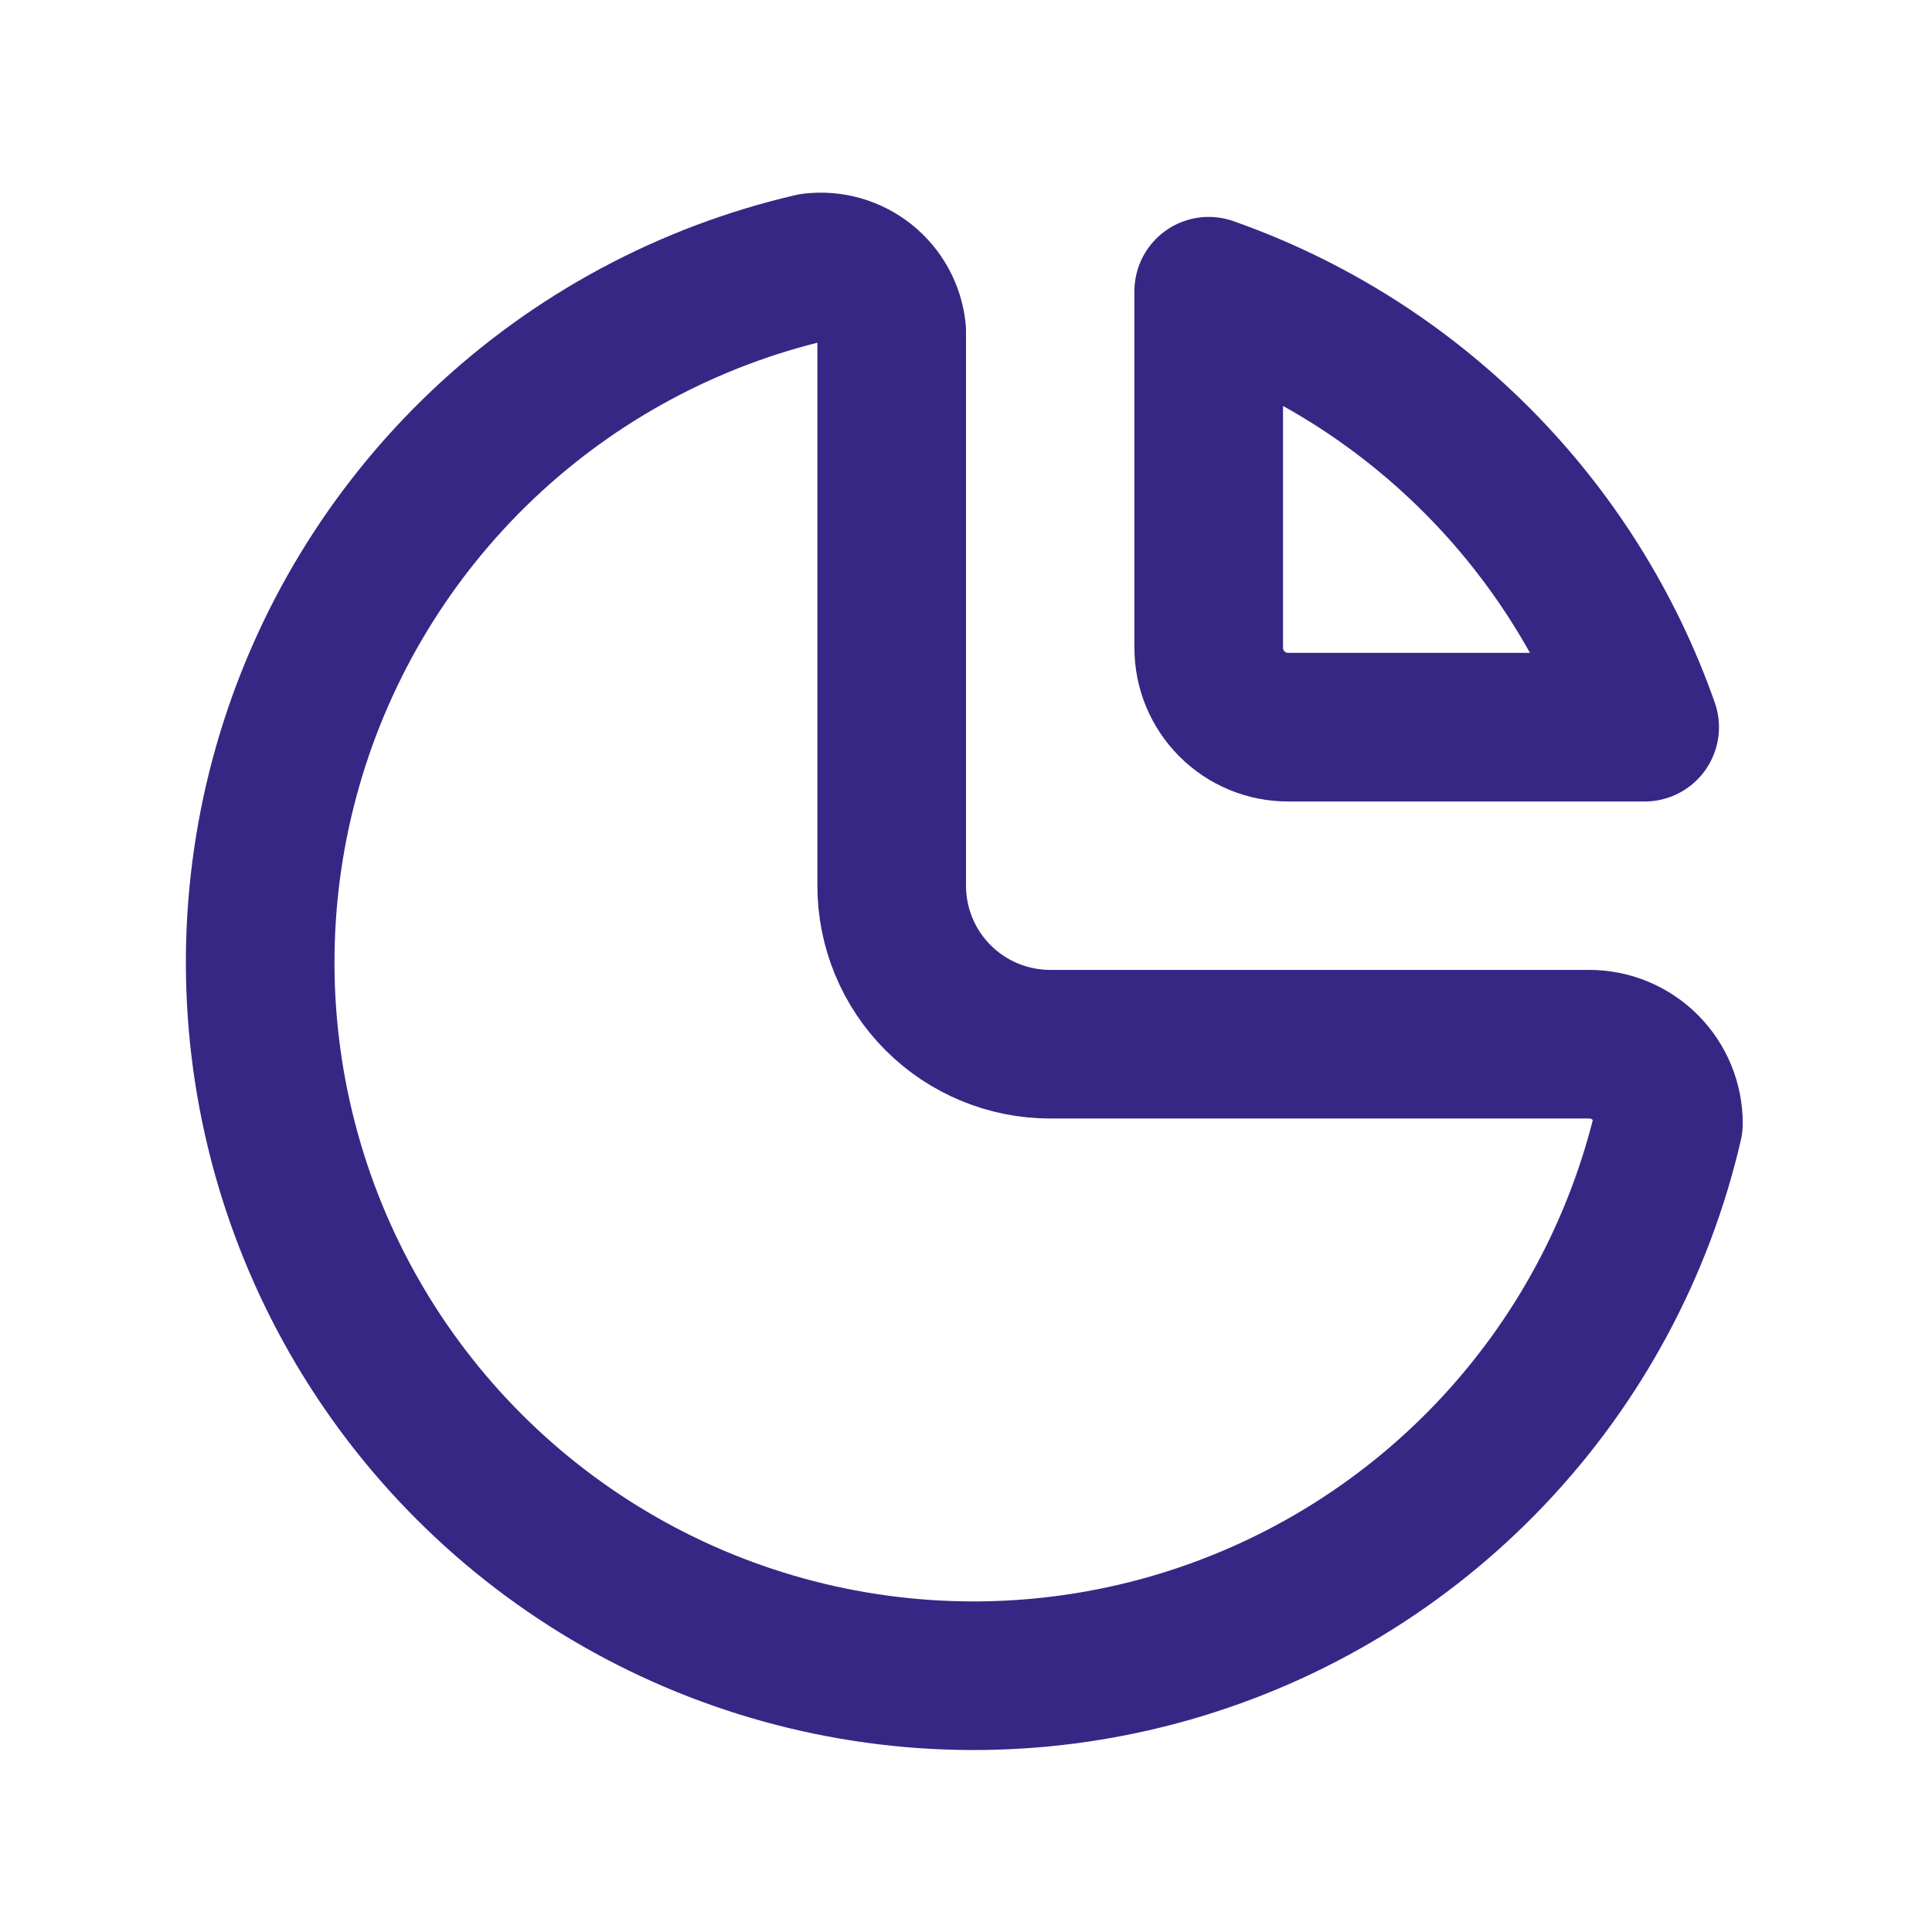
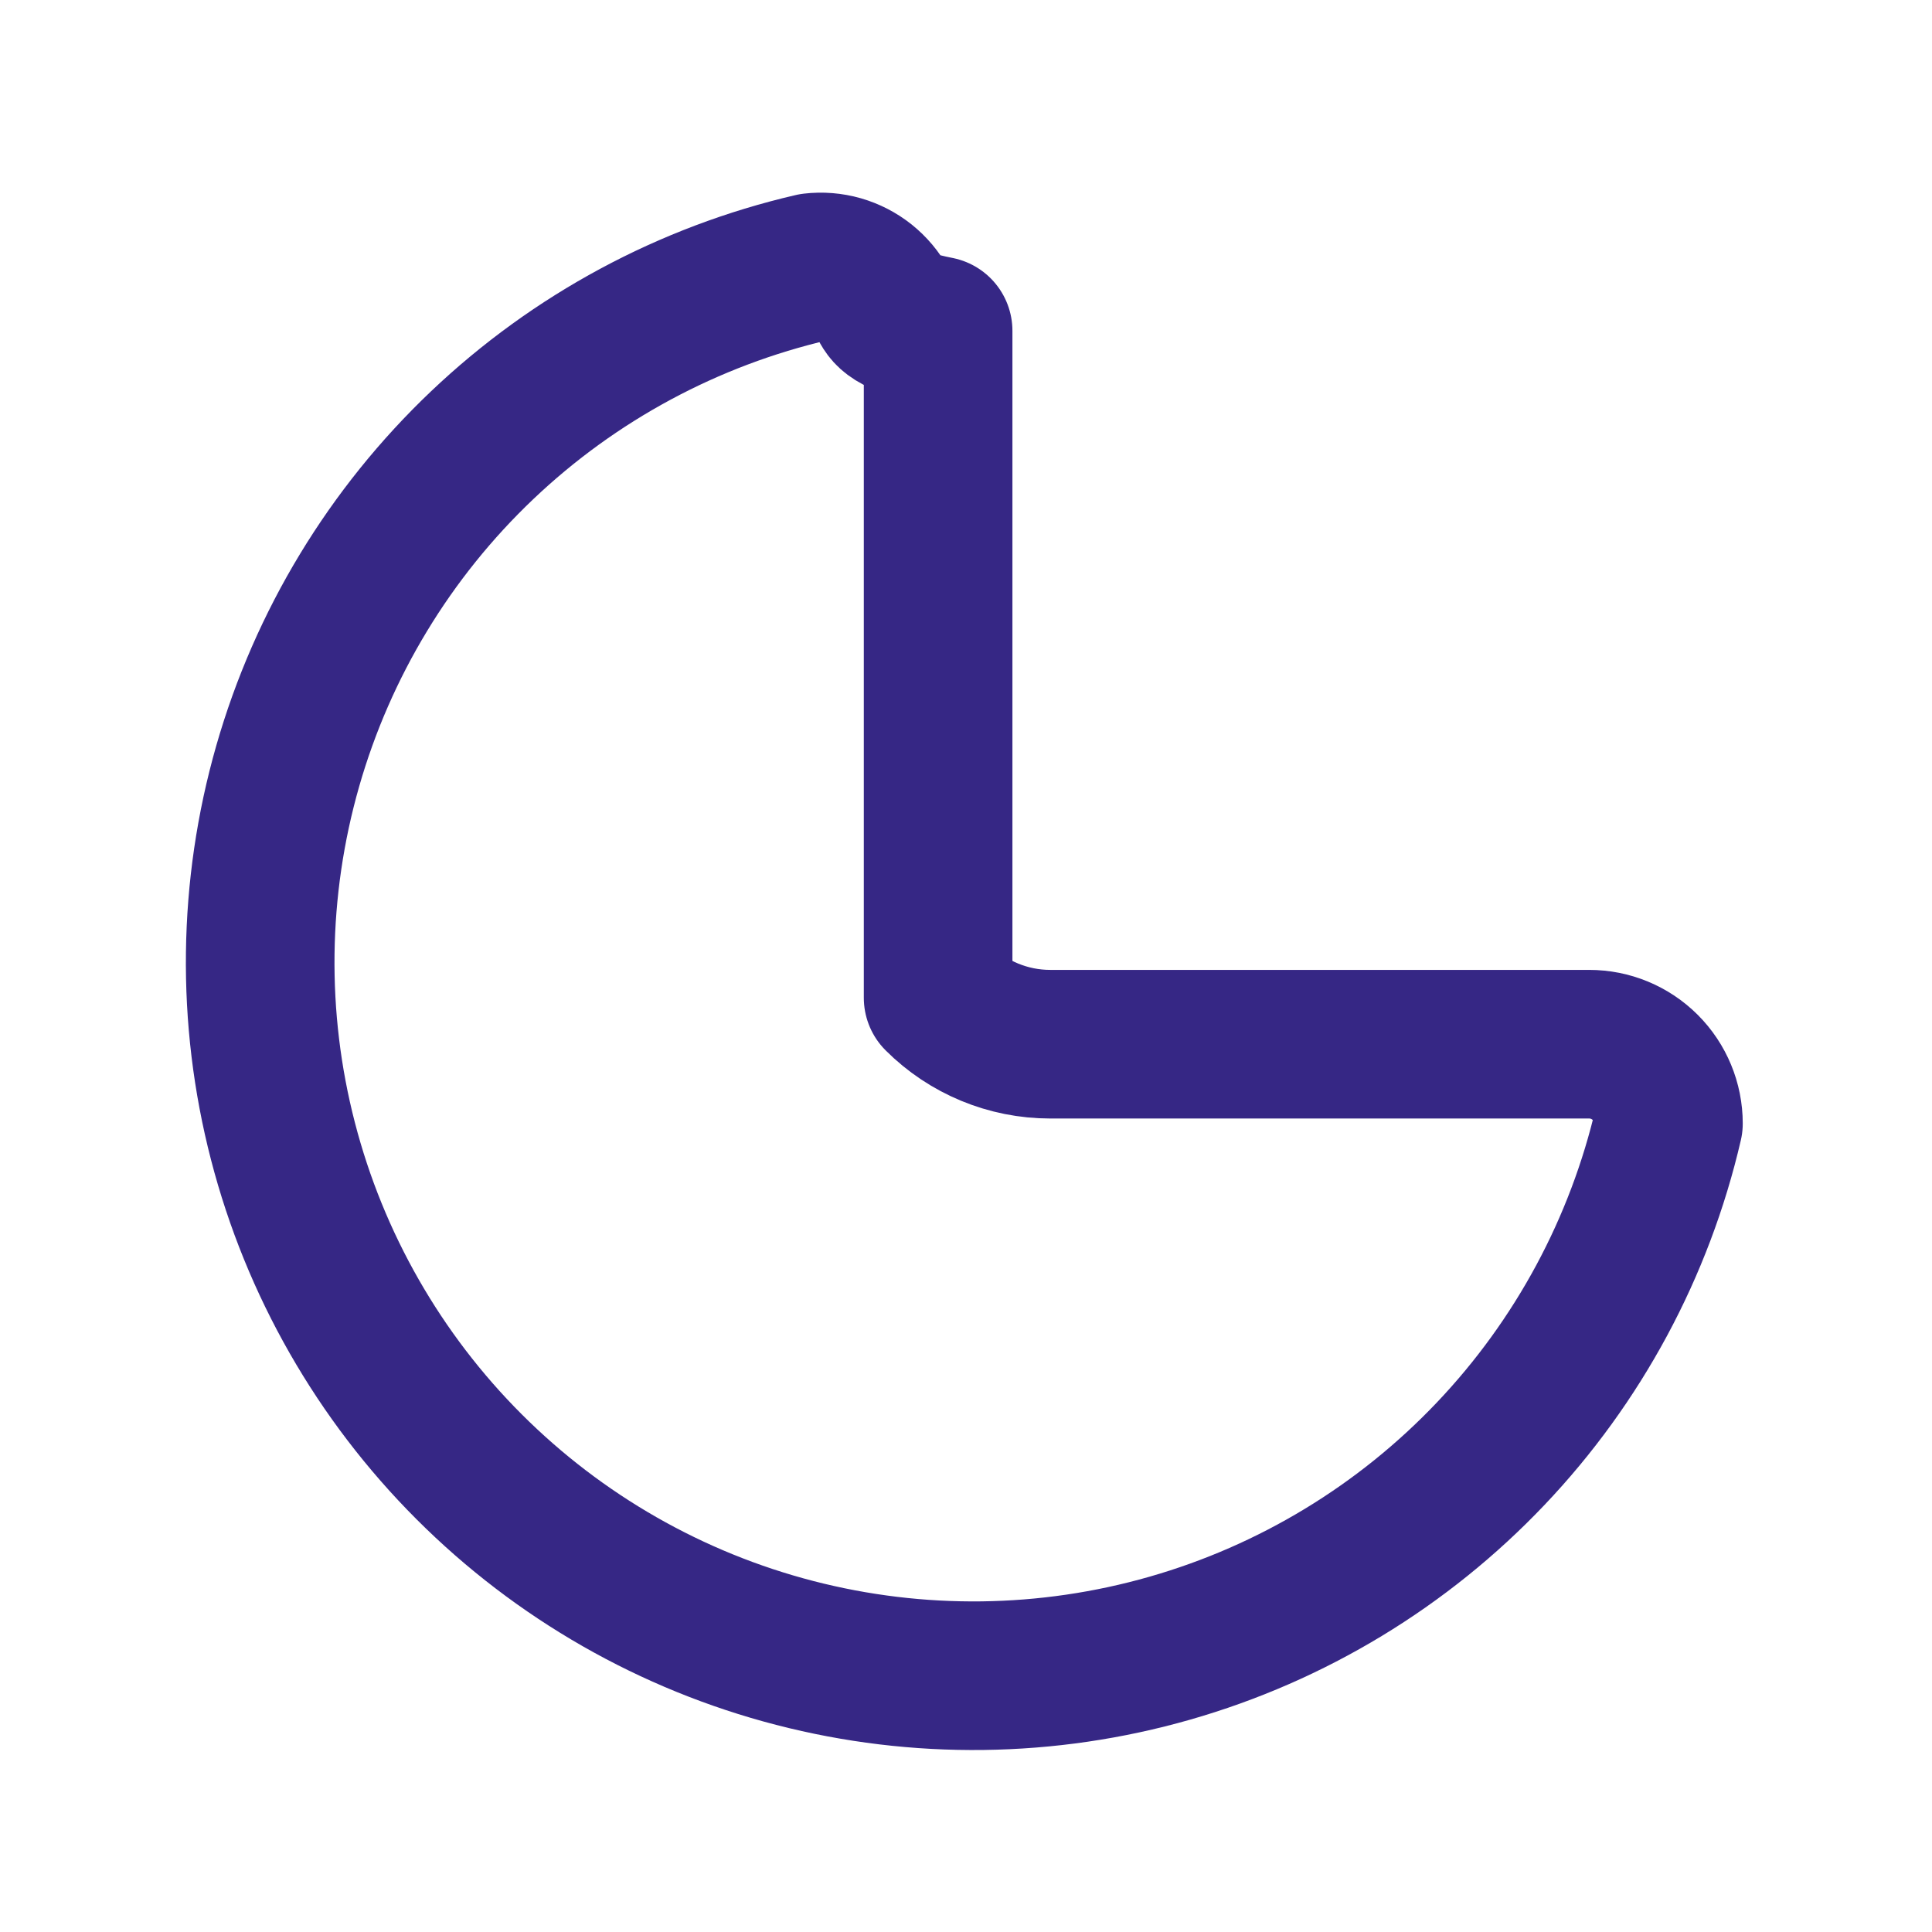
<svg xmlns="http://www.w3.org/2000/svg" width="65" height="65" viewBox="0 0 65 65" fill="none">
  <g clip-path="url(#clip0_10236_25653)">
-     <path d="M27.333 8.998C23.162 9.965 19.325 12.03 16.221 14.98C13.117 17.93 10.859 21.656 9.68 25.773C8.502 29.89 8.446 34.247 9.519 38.392C10.592 42.538 12.755 46.321 15.783 49.348C18.811 52.376 22.594 54.539 26.739 55.612C30.884 56.685 35.242 56.63 39.358 55.451C43.475 54.273 47.202 52.014 50.151 48.91C53.101 45.806 55.166 41.969 56.133 37.798C56.133 37.091 55.852 36.412 55.352 35.912C54.852 35.412 54.174 35.131 53.467 35.131H35.333C33.919 35.131 32.562 34.569 31.562 33.569C30.562 32.569 30 31.212 30 29.798V11.131C29.967 10.815 29.871 10.509 29.719 10.23C29.567 9.952 29.36 9.706 29.112 9.507C28.864 9.309 28.579 9.162 28.274 9.074C27.969 8.987 27.649 8.961 27.333 8.998Z" stroke="#362785" stroke-width="5" stroke-linecap="round" stroke-linejoin="round" />
-     <path d="M40.666 9.798C44.052 10.99 47.128 12.927 49.666 15.465C52.204 18.003 54.141 21.079 55.333 24.465H43.333C42.626 24.465 41.948 24.184 41.448 23.683C40.947 23.183 40.666 22.505 40.666 21.798V9.798Z" stroke="#362785" stroke-width="5" stroke-linecap="round" stroke-linejoin="round" />
+     <path d="M27.333 8.998C23.162 9.965 19.325 12.03 16.221 14.98C13.117 17.93 10.859 21.656 9.68 25.773C8.502 29.89 8.446 34.247 9.519 38.392C10.592 42.538 12.755 46.321 15.783 49.348C18.811 52.376 22.594 54.539 26.739 55.612C30.884 56.685 35.242 56.63 39.358 55.451C43.475 54.273 47.202 52.014 50.151 48.91C53.101 45.806 55.166 41.969 56.133 37.798C56.133 37.091 55.852 36.412 55.352 35.912C54.852 35.412 54.174 35.131 53.467 35.131H35.333C33.919 35.131 32.562 34.569 31.562 33.569V11.131C29.967 10.815 29.871 10.509 29.719 10.23C29.567 9.952 29.36 9.706 29.112 9.507C28.864 9.309 28.579 9.162 28.274 9.074C27.969 8.987 27.649 8.961 27.333 8.998Z" stroke="#362785" stroke-width="5" stroke-linecap="round" stroke-linejoin="round" />
  </g>
  <defs>
    <clipPath id="clip0_10236_25653">
      <rect width="64" height="64" fill="white" transform="translate(0.667 0.465)" />
    </clipPath>
  </defs>
</svg>